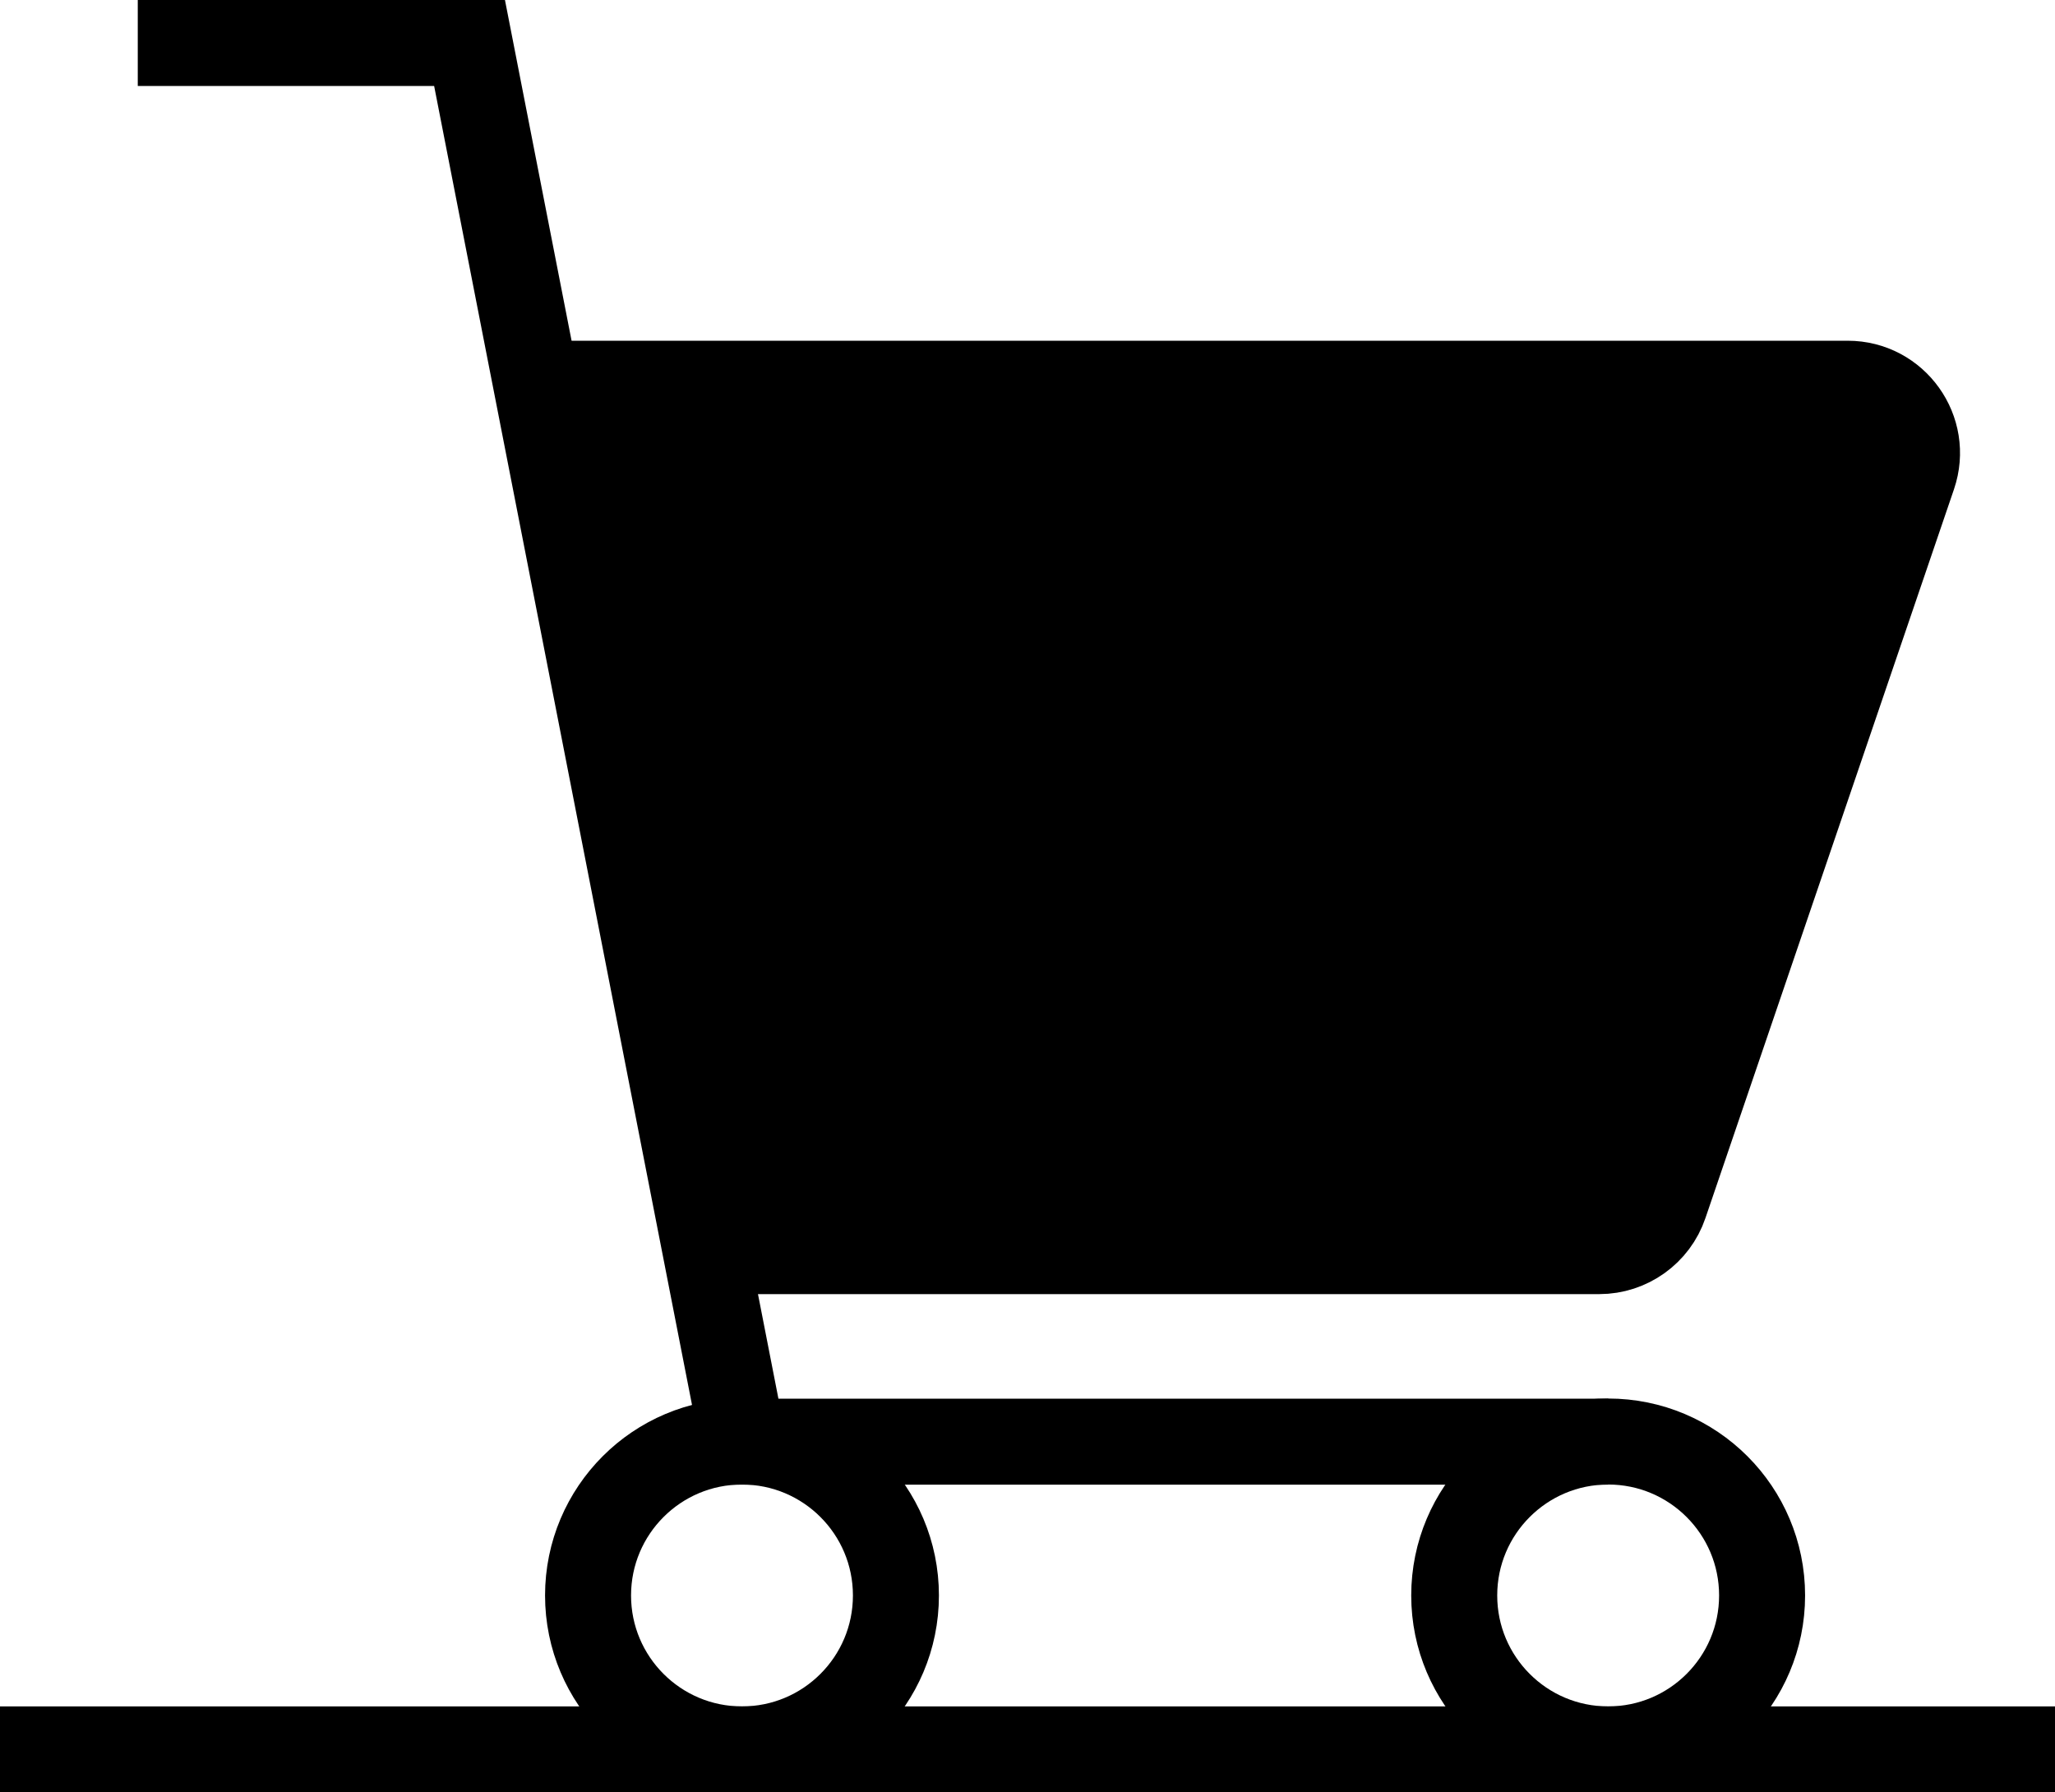
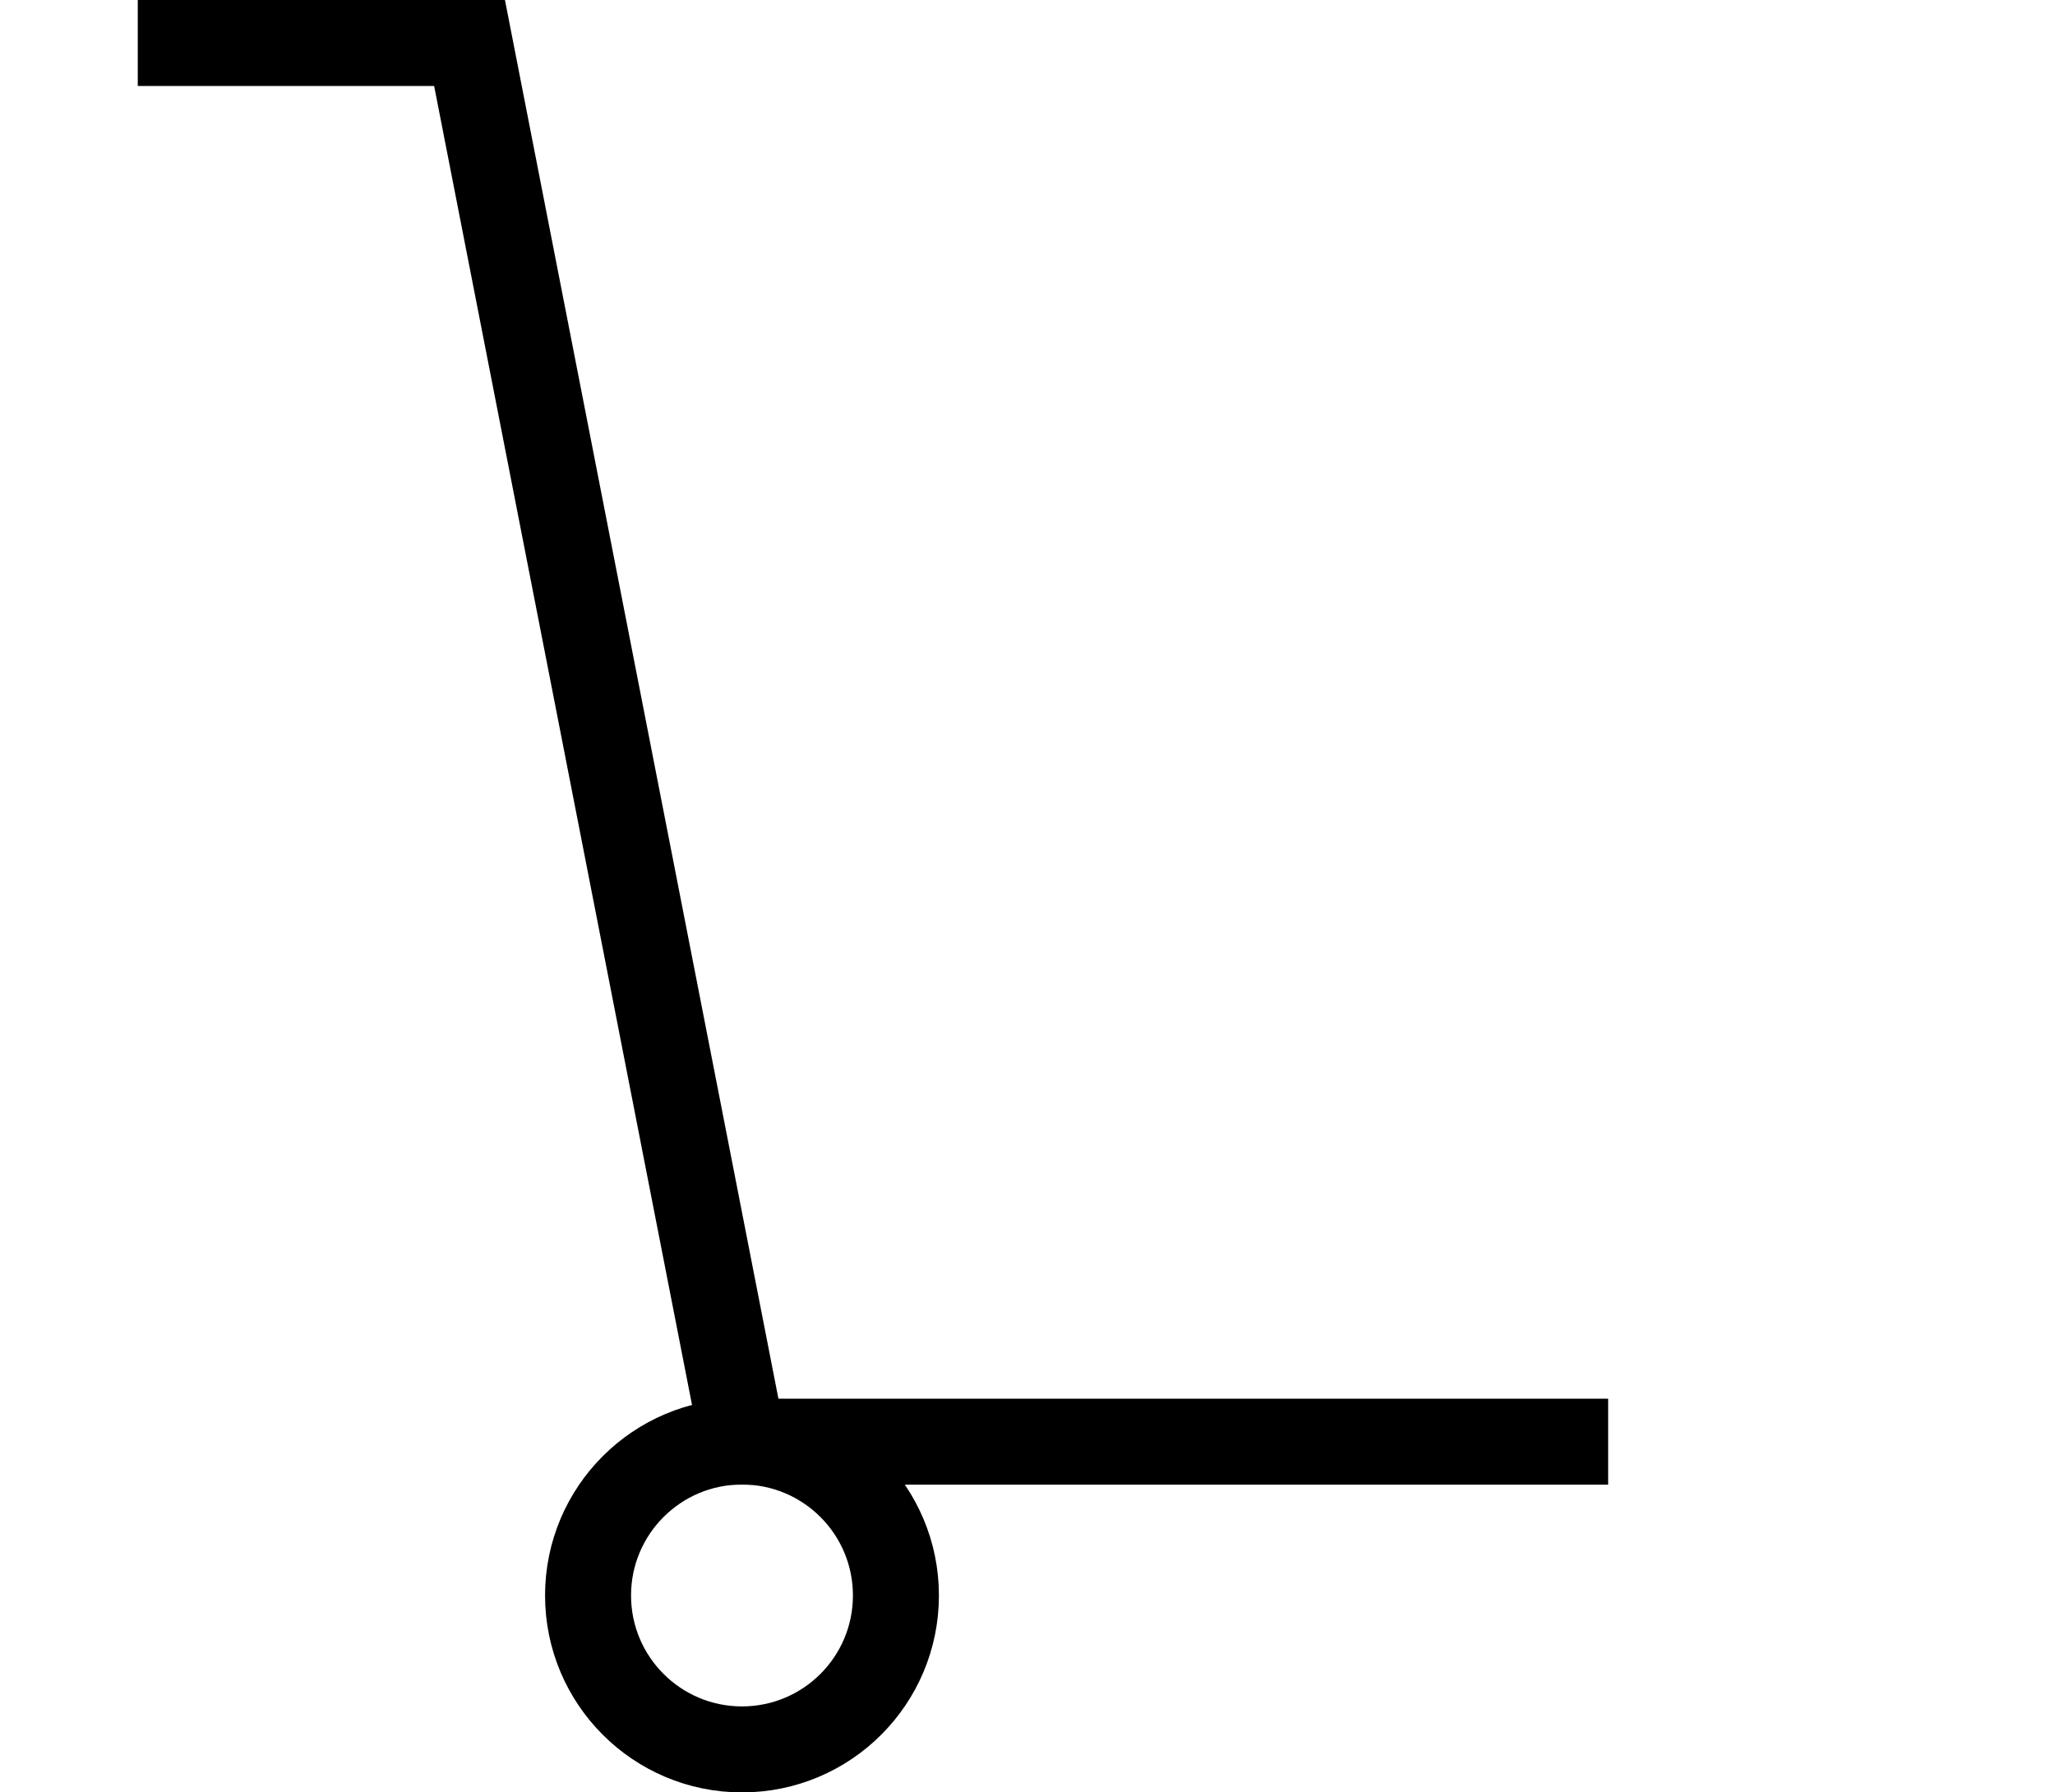
<svg xmlns="http://www.w3.org/2000/svg" id="a" viewBox="0 0 119.48 104.21">
  <defs>
    <style>.b{fill:none;}.b,.c{stroke:#000;stroke-miterlimit:10;stroke-width:5px;}</style>
  </defs>
-   <line class="b" y1="101.71" x2="119.48" y2="101.71" />
  <polyline class="b" points="8.01 2.5 27.3 2.5 43.2 83.82 93.5 83.82" />
-   <path class="c" d="M41.03,72.74h51.95c1.72,0,3.26-1.1,3.81-2.73l14.45-42.37c.89-2.61-1.05-5.33-3.81-5.33H31.17" />
-   <circle class="b" cx="93.5" cy="92.76" r="8.95" />
  <circle class="b" cx="43.14" cy="92.76" r="8.95" />
</svg>